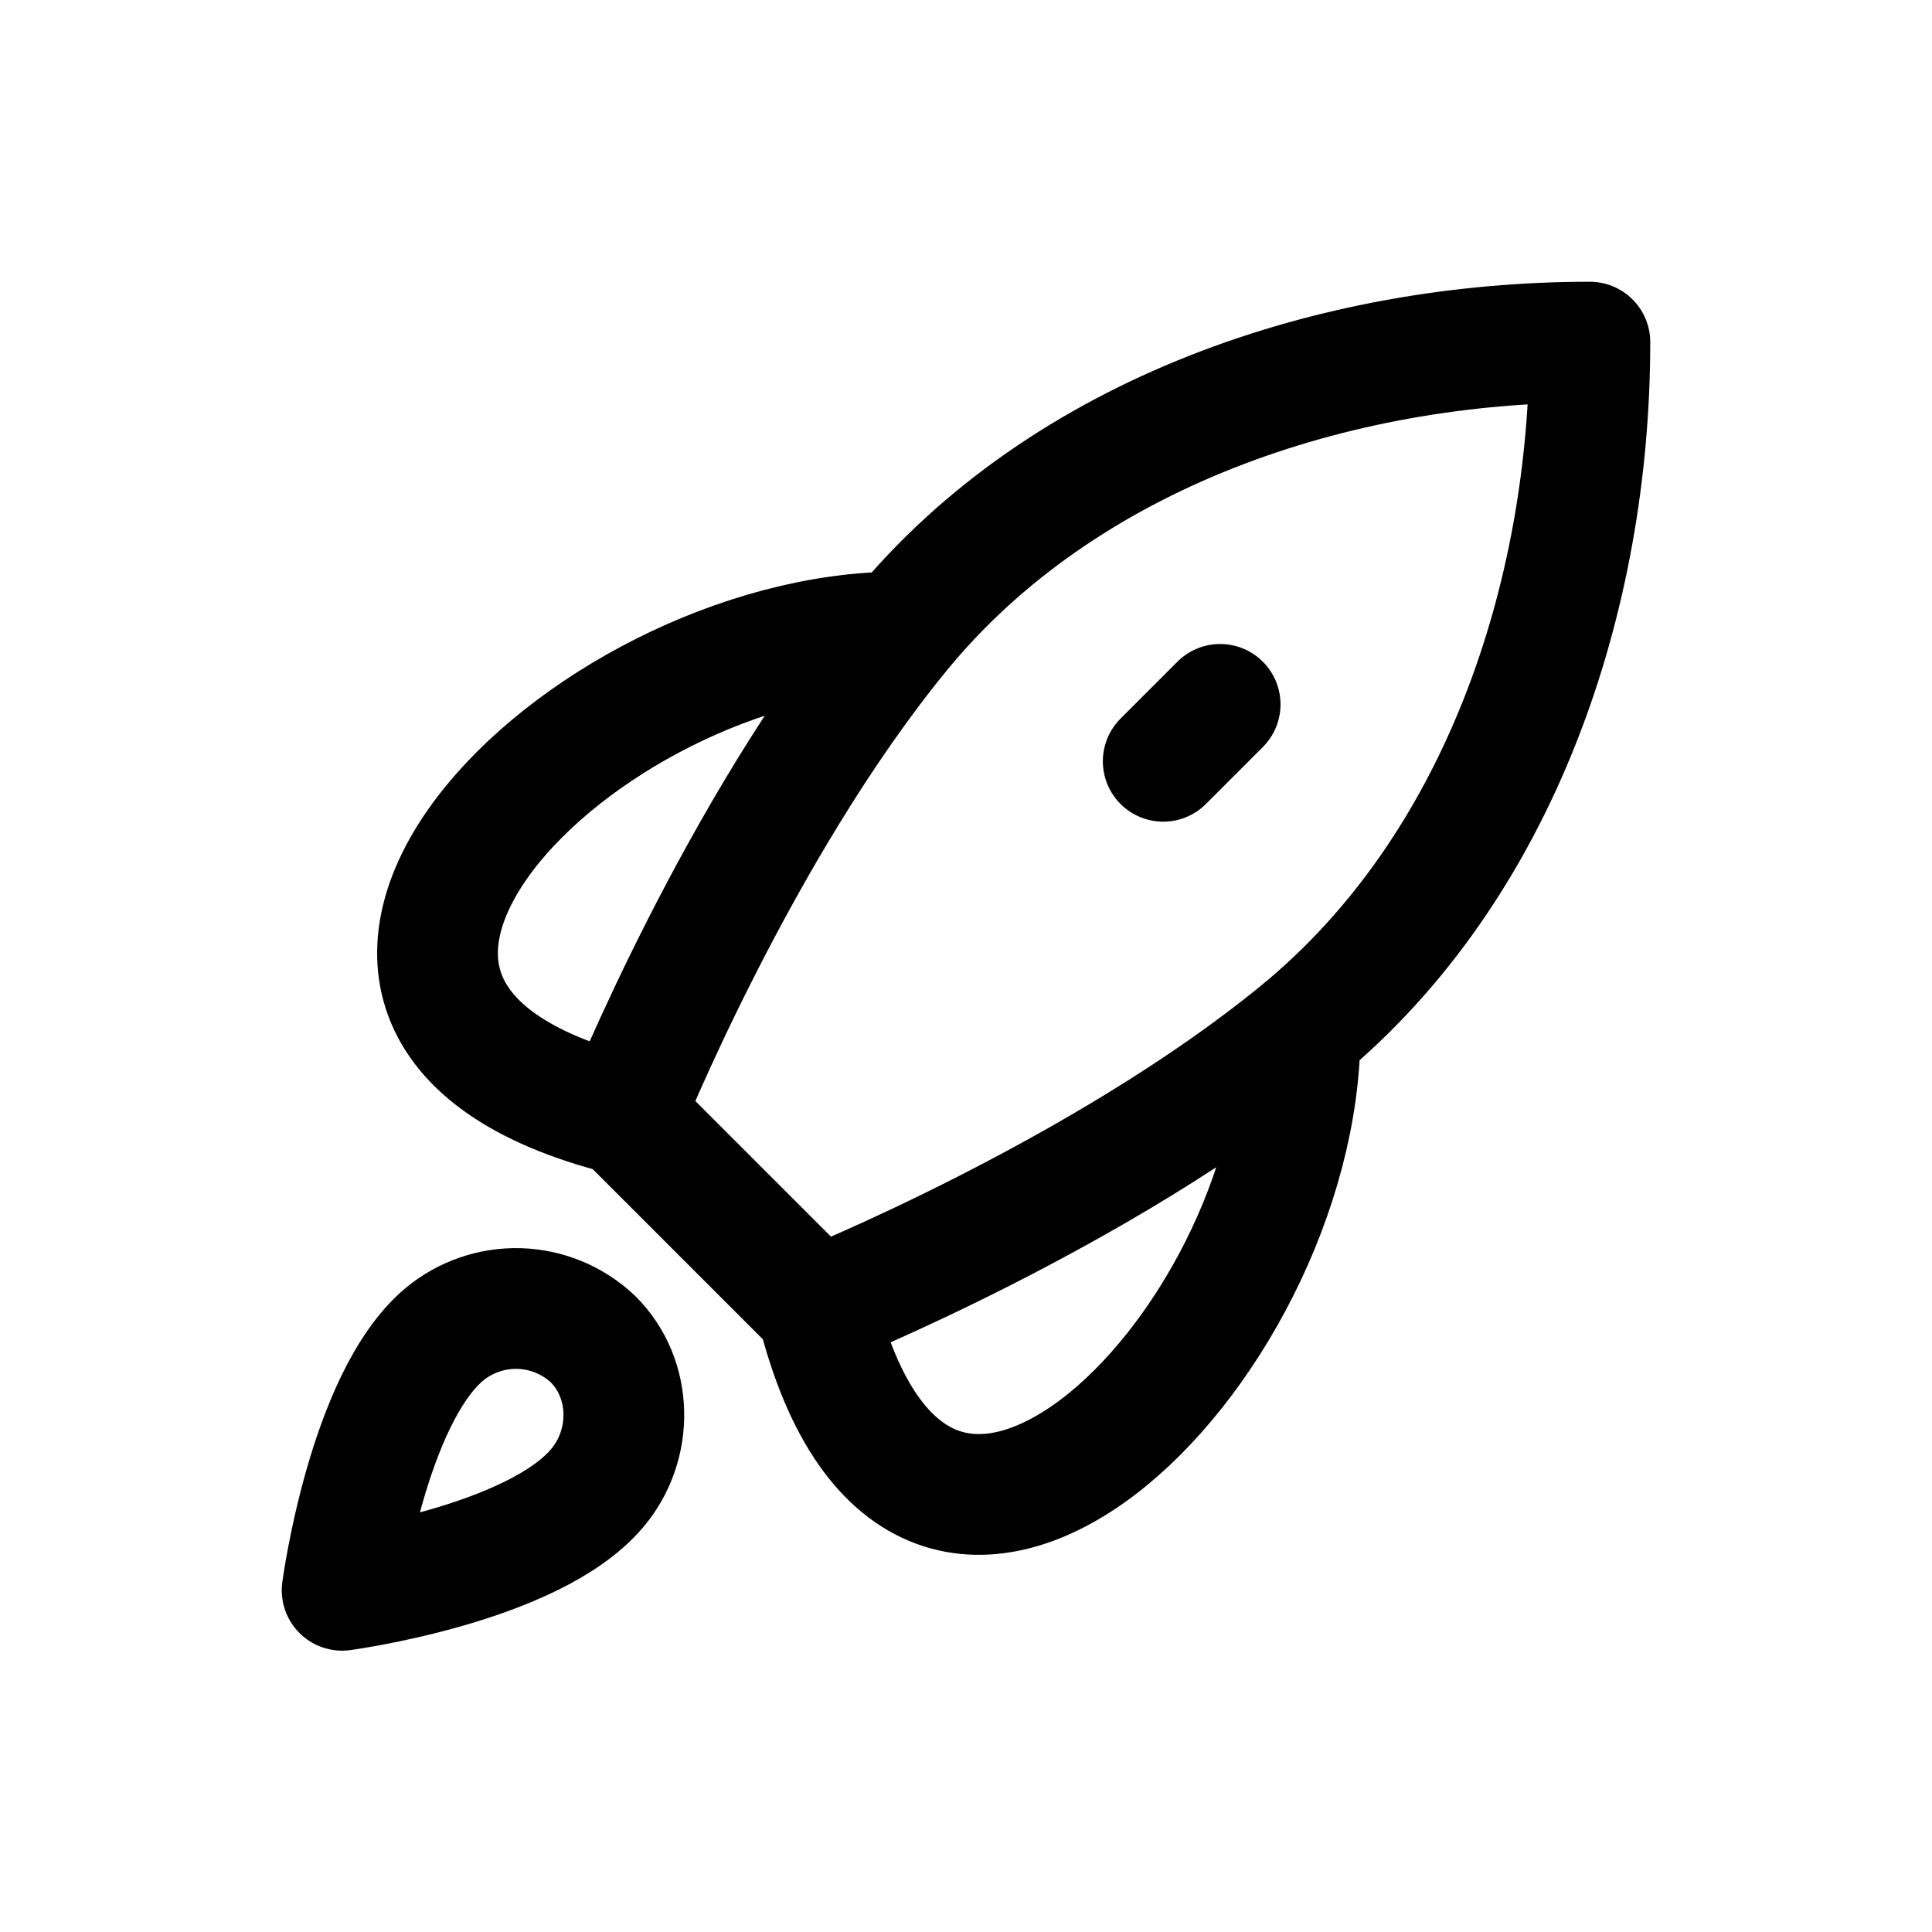
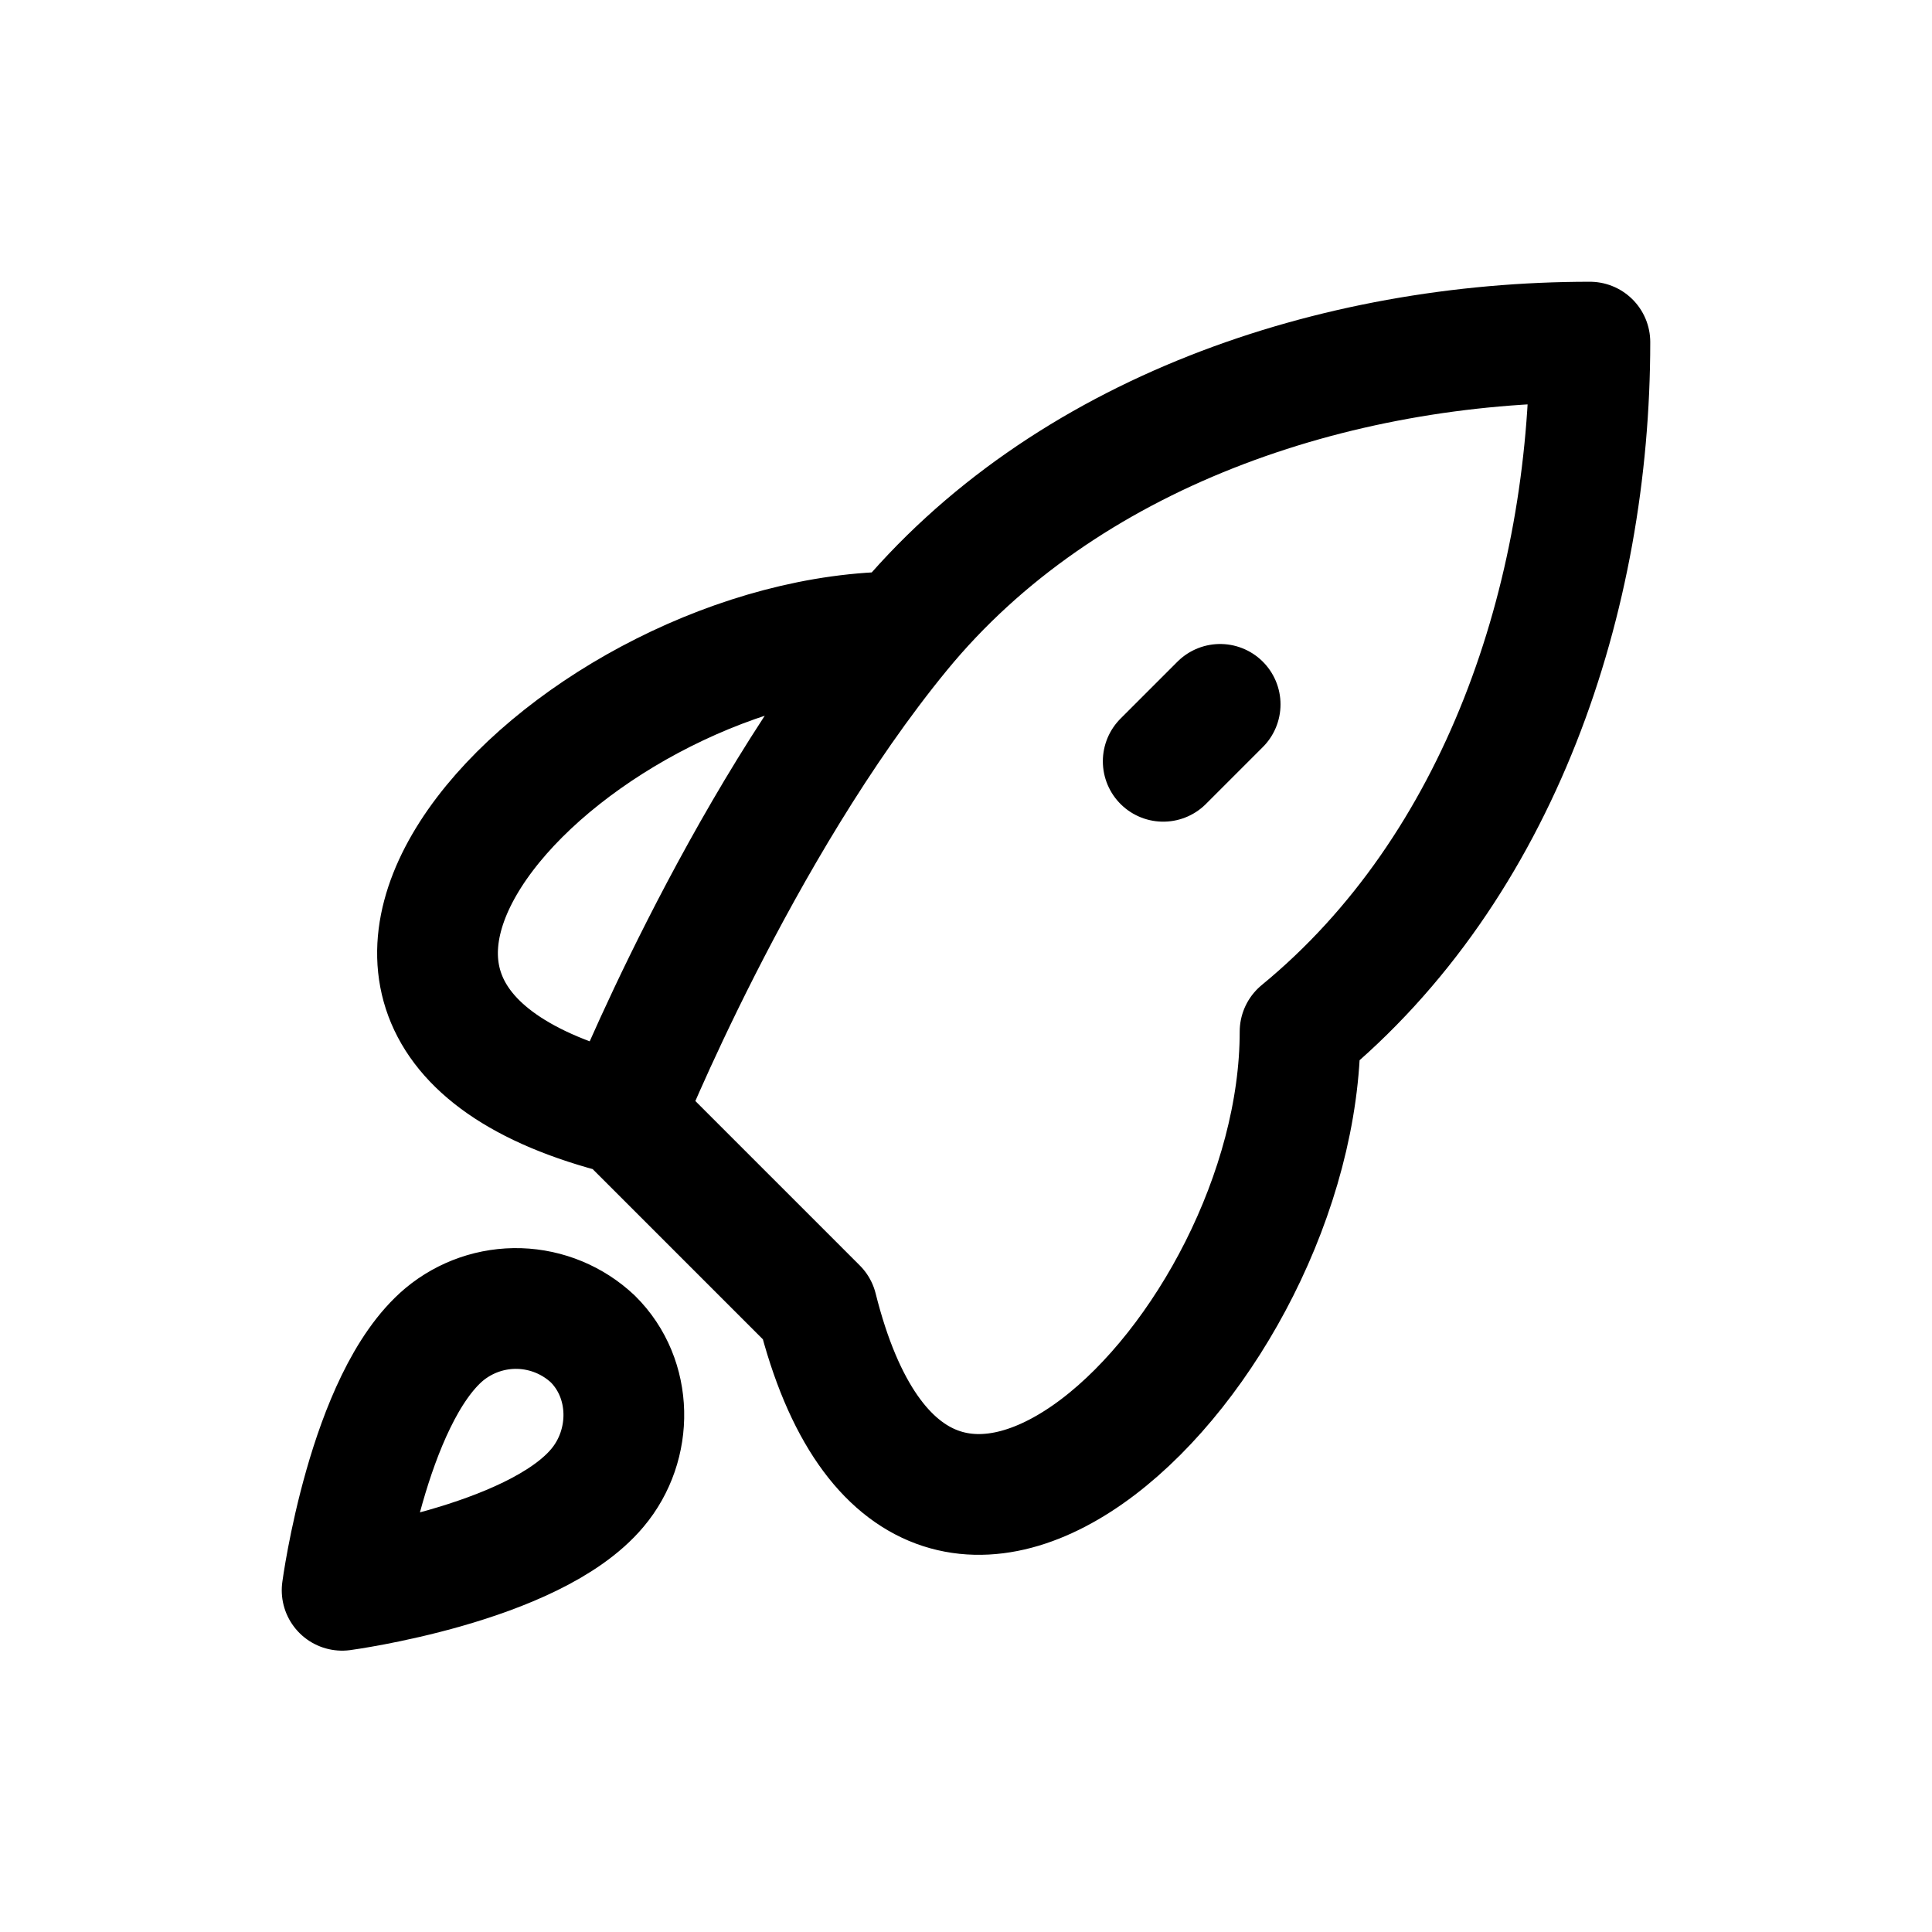
<svg xmlns="http://www.w3.org/2000/svg" width="24" height="24" viewBox="0 0 24 24" fill="none">
-   <path d="M7.75 13.85L10.15 16.25M7.75 13.85C7.75 13.85 9.167 10.308 11.184 7.85M7.75 13.85C2.531 12.545 7.22 7.85 11.184 7.85M10.15 16.25C10.15 16.25 13.692 14.833 16.15 12.816M10.15 16.25C11.455 21.468 16.15 16.78 16.15 12.816M11.184 7.85C13.224 5.364 16.587 4.25 19.75 4.25C19.75 7.413 18.636 10.775 16.15 12.816M14.45 9.457L15.157 8.75M5.519 16.576C4.567 17.377 4.25 19.755 4.25 19.755C4.25 19.755 6.622 19.437 7.421 18.483C7.871 17.949 7.865 17.129 7.364 16.633C7.116 16.4 6.792 16.266 6.452 16.255C6.112 16.245 5.781 16.359 5.519 16.576Z" stroke="black" stroke-width="1.5" stroke-linecap="round" stroke-linejoin="round" />
+   <path d="M7.75 13.85L10.15 16.25M7.75 13.85C7.75 13.85 9.167 10.308 11.184 7.85M7.75 13.85C2.531 12.545 7.22 7.85 11.184 7.85M10.15 16.25M10.15 16.25C11.455 21.468 16.15 16.78 16.15 12.816M11.184 7.85C13.224 5.364 16.587 4.25 19.75 4.25C19.75 7.413 18.636 10.775 16.15 12.816M14.45 9.457L15.157 8.75M5.519 16.576C4.567 17.377 4.25 19.755 4.25 19.755C4.25 19.755 6.622 19.437 7.421 18.483C7.871 17.949 7.865 17.129 7.364 16.633C7.116 16.4 6.792 16.266 6.452 16.255C6.112 16.245 5.781 16.359 5.519 16.576Z" stroke="black" stroke-width="1.5" stroke-linecap="round" stroke-linejoin="round" />
</svg>